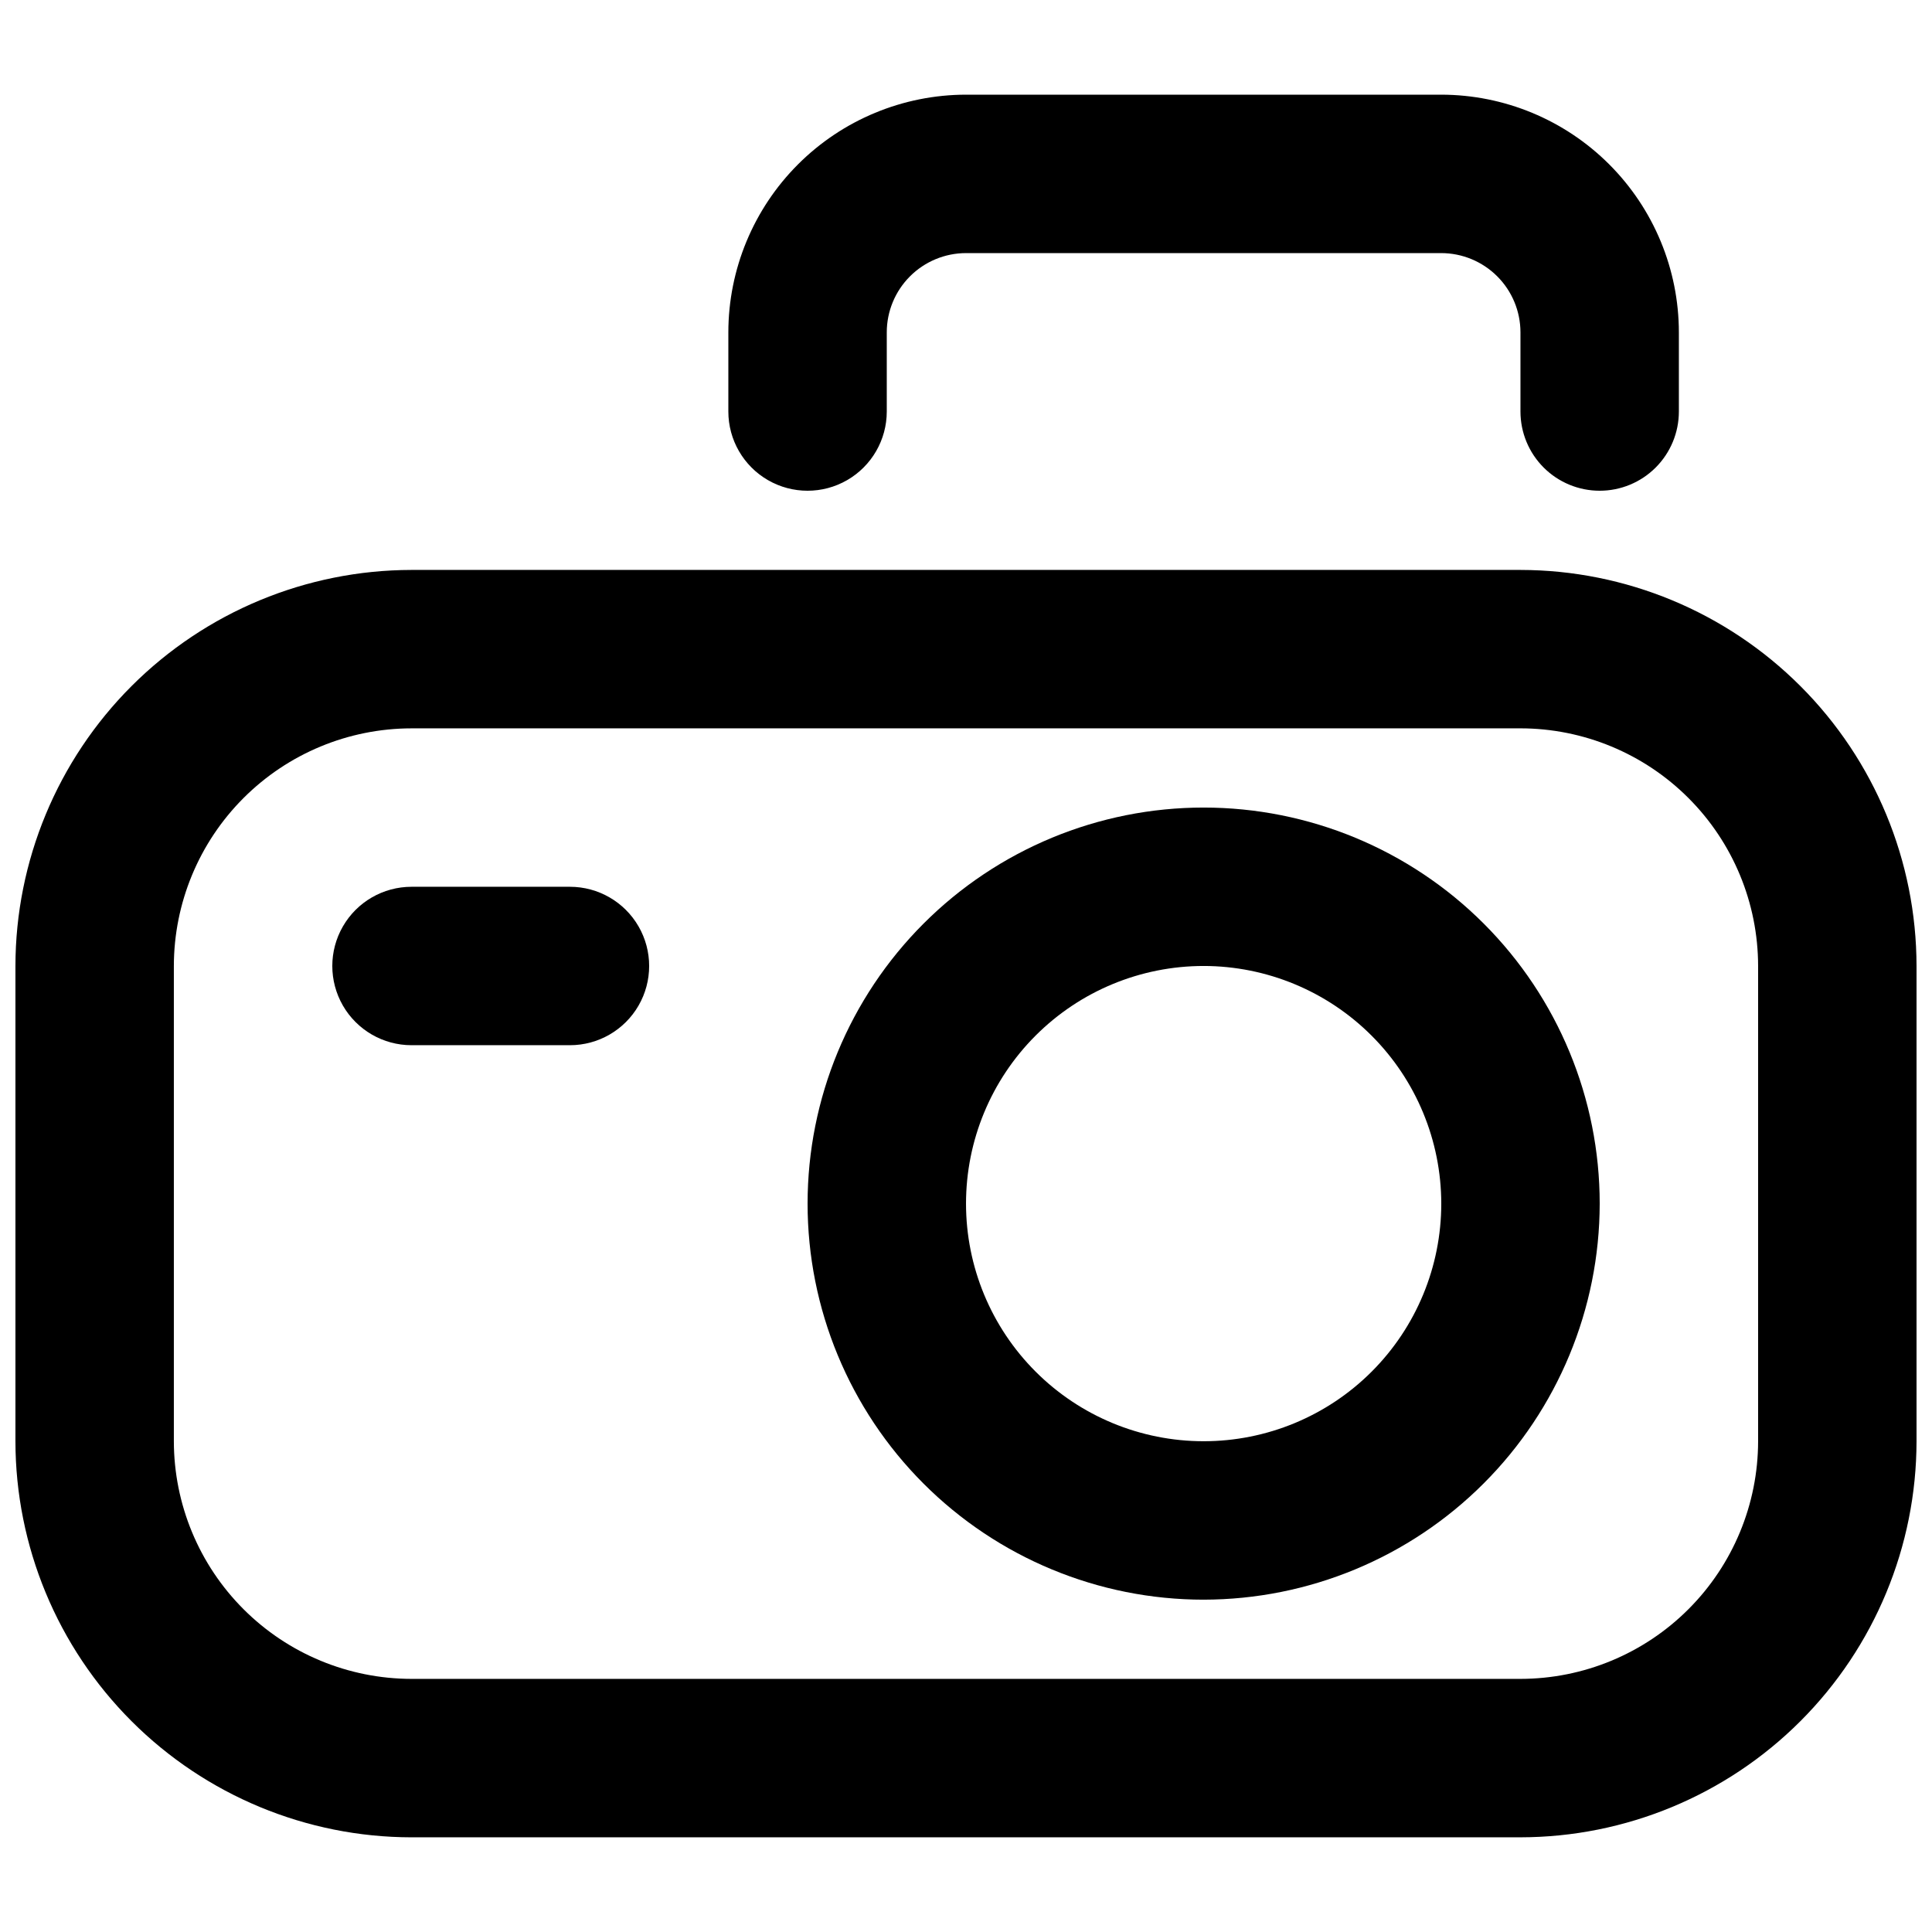
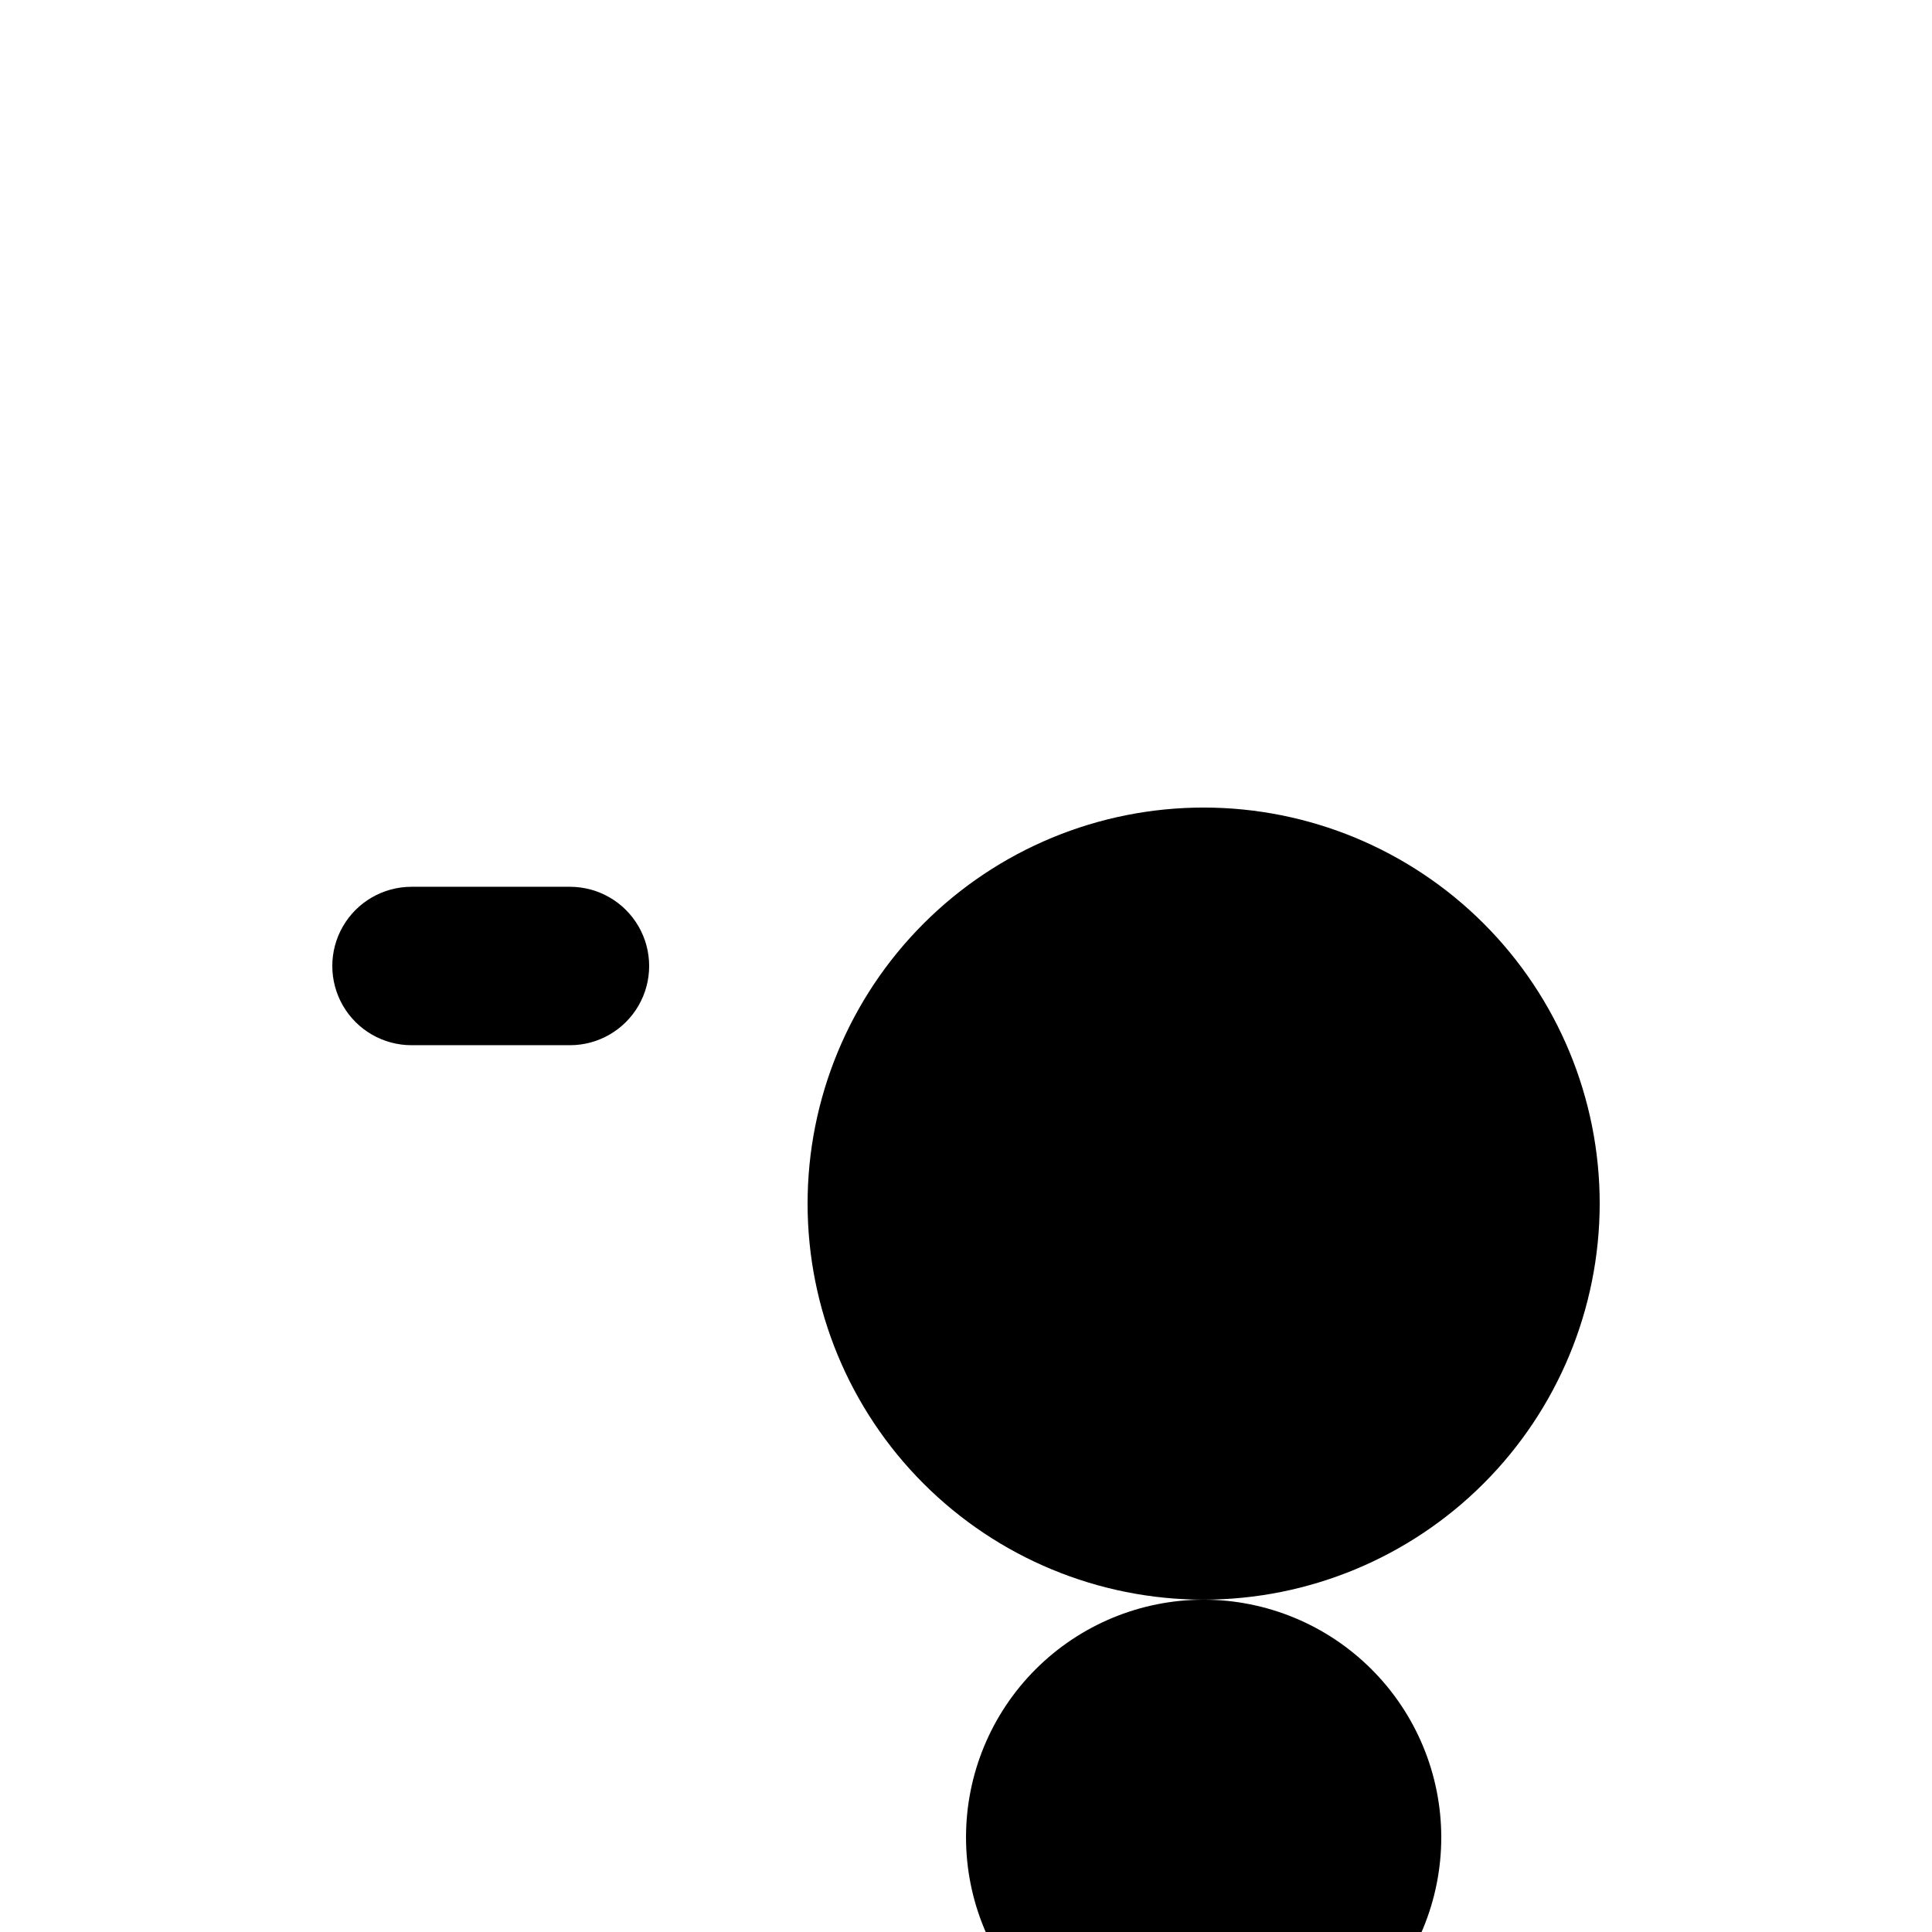
<svg xmlns="http://www.w3.org/2000/svg" width="800px" height="800px" version="1.1" viewBox="144 144 512 512">
  <defs>
    <clipPath id="a">
      <path d="m148.09 295h503.81v336h-503.81z" />
    </clipPath>
  </defs>
  <g clip-path="url(#a)">
-     <path d="m546.94 630.91h-293.89c-27.828-0.031-54.504-11.102-74.184-30.777-19.676-19.676-30.746-46.355-30.777-74.184v-125.95c0.031-27.828 11.102-54.508 30.777-74.184 19.68-19.676 46.355-30.746 74.184-30.777h293.89c27.828 0.031 54.508 11.102 74.184 30.777 19.676 19.676 30.746 46.355 30.777 74.184v125.95-0.004c-0.031 27.828-11.102 54.508-30.777 74.184-19.676 19.676-46.355 30.746-74.184 30.777zm-293.89-293.89c-16.699 0.016-32.703 6.656-44.512 18.465-11.805 11.805-18.445 27.812-18.465 44.512v125.95-0.004c0.02 16.699 6.66 32.707 18.465 44.512 11.809 11.809 27.812 18.449 44.512 18.465h293.89c16.699-0.016 32.707-6.656 44.512-18.465 11.809-11.805 18.449-27.812 18.465-44.512v-125.95c-0.016-16.699-6.656-32.707-18.465-44.512-11.805-11.809-27.812-18.449-44.512-18.465z" />
-   </g>
-   <path d="m567.93 274.05c-5.566 0-10.906-2.211-14.844-6.148-3.934-3.938-6.148-9.277-6.148-14.844v-20.992c-0.004-5.566-2.219-10.902-6.156-14.836-3.934-3.934-9.27-6.148-14.836-6.156h-125.95c-5.566 0.008-10.902 2.223-14.836 6.156-3.938 3.934-6.152 9.27-6.156 14.836v20.992c0 7.5-4.004 14.43-10.496 18.18-6.496 3.75-14.5 3.75-20.992 0-6.496-3.75-10.496-10.68-10.496-18.18v-20.992c0.016-16.695 6.656-32.703 18.465-44.512 11.805-11.805 27.812-18.445 44.512-18.465h125.95-0.004c16.699 0.02 32.707 6.66 44.512 18.465 11.809 11.809 18.449 27.816 18.465 44.512v20.992c0 5.566-2.211 10.906-6.148 14.844-3.934 3.938-9.273 6.148-14.844 6.148z" />
-   <path d="m462.98 567.93c-27.84 0-54.535-11.059-74.219-30.742-19.684-19.684-30.742-46.379-30.742-74.215 0-27.84 11.059-54.535 30.742-74.219 19.684-19.684 46.379-30.742 74.219-30.742 27.836 0 54.531 11.059 74.215 30.742 19.684 19.684 30.742 46.379 30.742 74.219-0.031 27.824-11.102 54.504-30.777 74.18s-46.355 30.746-74.18 30.777zm0-167.94v0.004c-16.703 0-32.723 6.633-44.531 18.445-11.812 11.809-18.445 27.828-18.445 44.531 0 16.699 6.633 32.719 18.445 44.527 11.809 11.812 27.828 18.445 44.531 18.445 16.699 0 32.719-6.633 44.527-18.445 11.812-11.809 18.445-27.828 18.445-44.527-0.016-16.699-6.656-32.707-18.465-44.512-11.805-11.809-27.812-18.449-44.508-18.465z" />
+     </g>
+   <path d="m462.98 567.93c-27.84 0-54.535-11.059-74.219-30.742-19.684-19.684-30.742-46.379-30.742-74.215 0-27.84 11.059-54.535 30.742-74.219 19.684-19.684 46.379-30.742 74.219-30.742 27.836 0 54.531 11.059 74.215 30.742 19.684 19.684 30.742 46.379 30.742 74.219-0.031 27.824-11.102 54.504-30.777 74.18s-46.355 30.746-74.18 30.777zv0.004c-16.703 0-32.723 6.633-44.531 18.445-11.812 11.809-18.445 27.828-18.445 44.531 0 16.699 6.633 32.719 18.445 44.527 11.809 11.812 27.828 18.445 44.531 18.445 16.699 0 32.719-6.633 44.527-18.445 11.812-11.809 18.445-27.828 18.445-44.527-0.016-16.699-6.656-32.707-18.465-44.512-11.805-11.809-27.812-18.449-44.508-18.465z" />
  <path d="m295.04 420.99h-41.984c-7.5 0-14.43-4.004-18.18-10.496-3.75-6.496-3.75-14.5 0-20.992 3.75-6.496 10.68-10.496 18.18-10.496h41.984c7.5 0 14.43 4 18.18 10.496 3.75 6.492 3.75 14.496 0 20.992-3.75 6.492-10.68 10.496-18.18 10.496z" />
</svg>